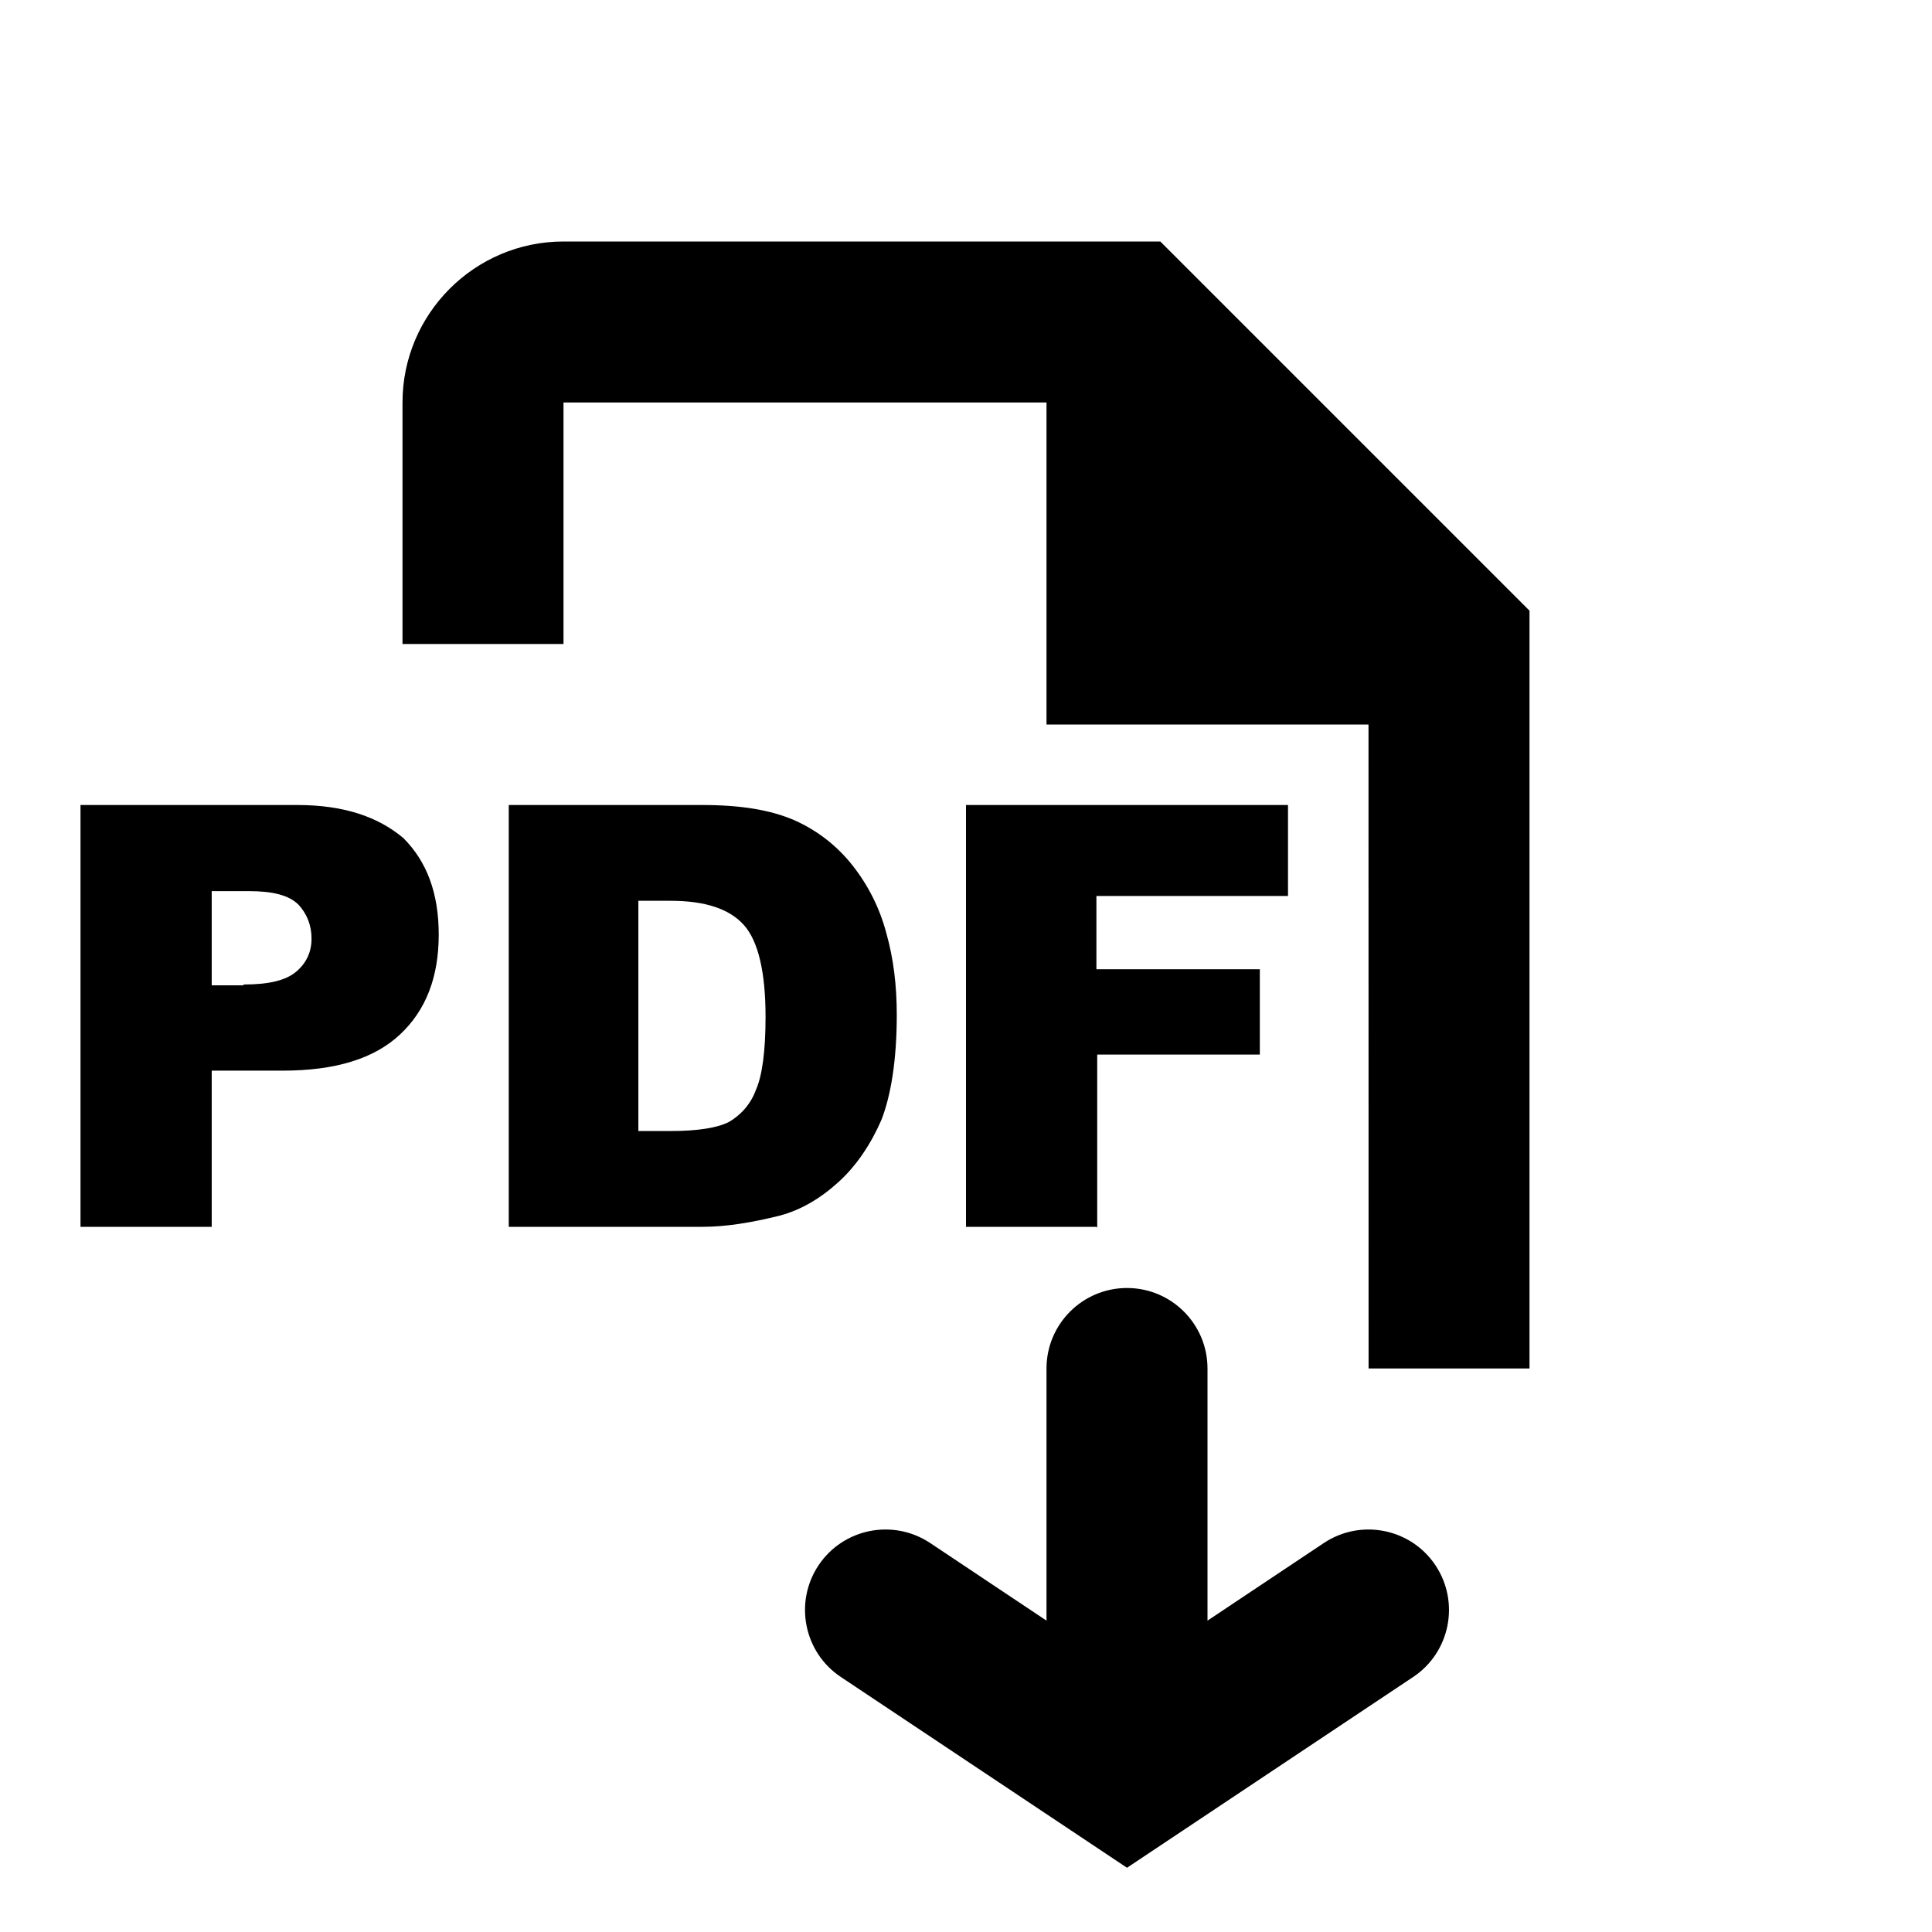
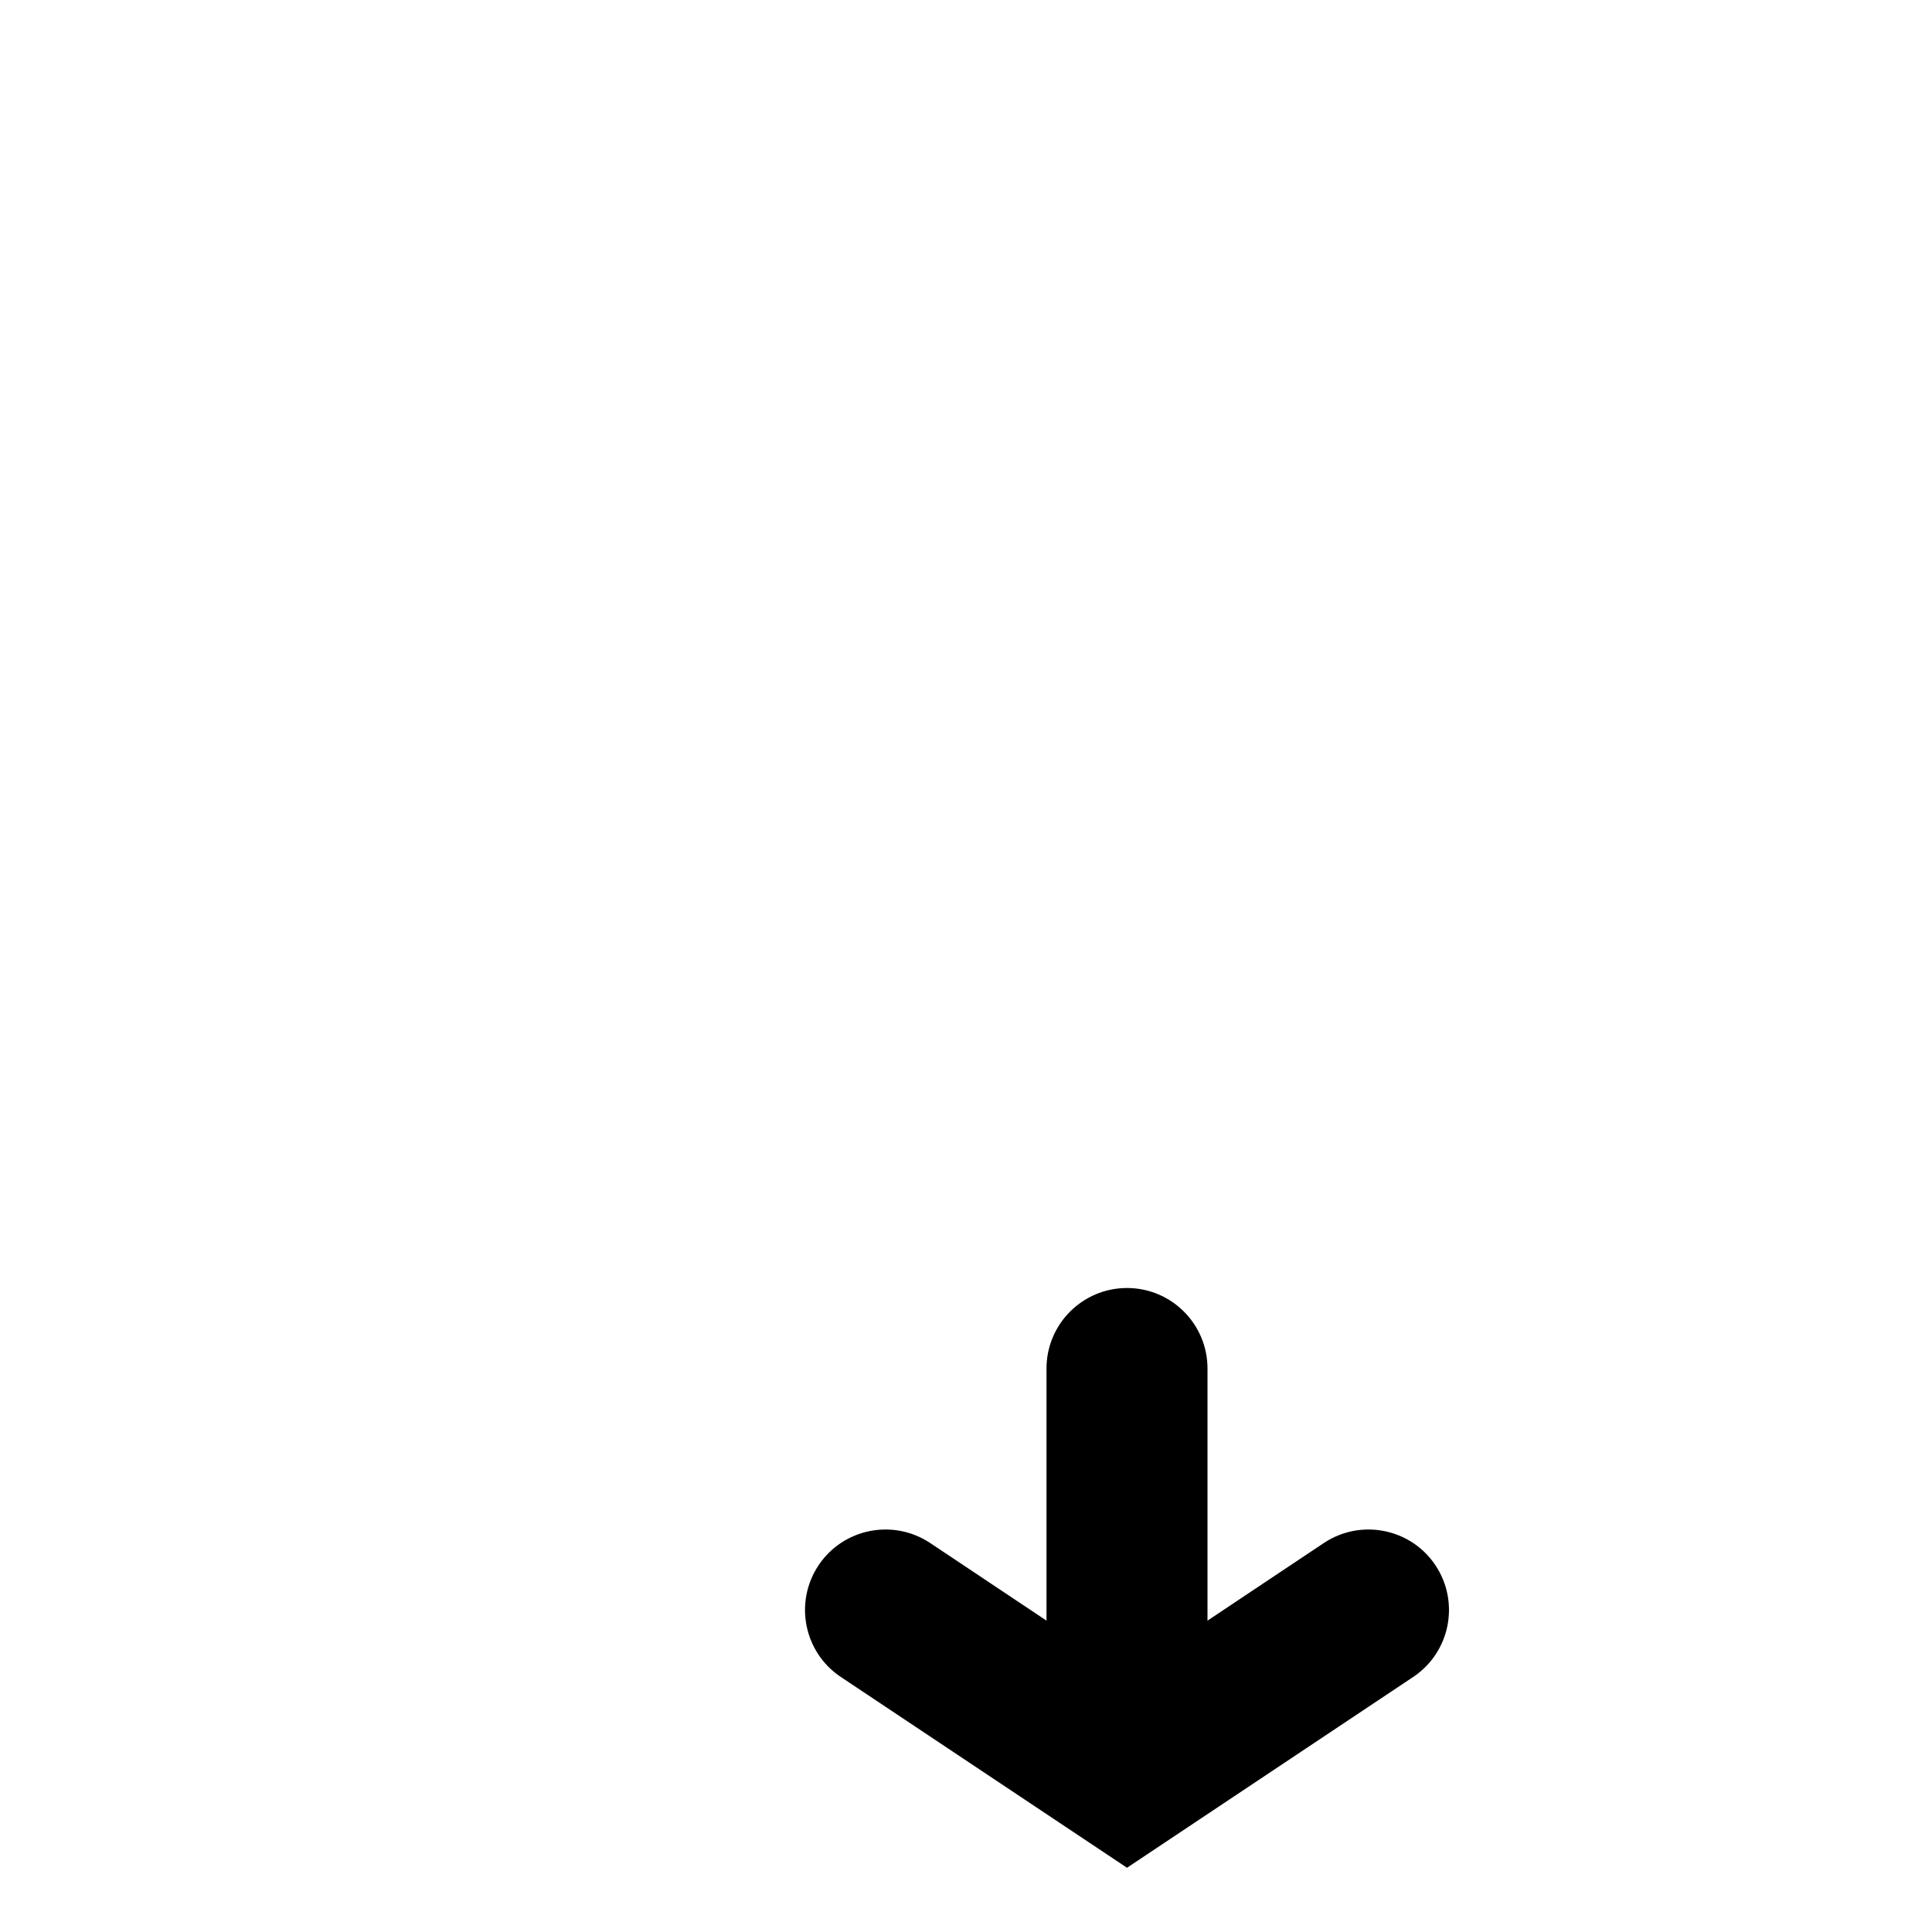
<svg xmlns="http://www.w3.org/2000/svg" width="24" height="24" viewBox="0 0 24 24" fill="none">
-   <path fill-rule="evenodd" clip-rule="evenodd" d="M7 3H14.414L19 7.586V17H17.001L17 9H13V5H7V8H5V5C5 3.898 5.897 3 7 3Z" fill="black" />
-   <path d="M2.63 15.24V13.3H3.51C4.17 13.3 4.65 13.15 4.97 12.85C5.29 12.55 5.45 12.14 5.45 11.61C5.45 11.09 5.3 10.7 5.01 10.41C4.7 10.15 4.28 10 3.69 10H1V15.24H2.63ZM3.03 12.24H2.63V11.07H3.09C3.39 11.07 3.59 11.12 3.71 11.24C3.81 11.35 3.87 11.49 3.87 11.66C3.87 11.82 3.81 11.96 3.68 12.07C3.55 12.18 3.34 12.23 3.02 12.23L3.03 12.24ZM8.73 15.24C9.01 15.24 9.33 15.19 9.69 15.1C9.95 15.03 10.19 14.89 10.42 14.68C10.64 14.48 10.82 14.21 10.95 13.91C11.07 13.6 11.14 13.16 11.14 12.61C11.14 12.24 11.1 11.91 11.01 11.59C10.929 11.284 10.786 10.998 10.59 10.75C10.4 10.51 10.16 10.32 9.87 10.19C9.57 10.06 9.2 10 8.72 10H6.32V15.24H8.73ZM8.33 14.05H7.93V11.19H8.33C8.76 11.19 9.06 11.29 9.24 11.49C9.42 11.69 9.51 12.08 9.51 12.63C9.51 13.05 9.47 13.36 9.39 13.54C9.328 13.71 9.207 13.851 9.05 13.94C8.91 14.01 8.67 14.05 8.33 14.05ZM13.63 15.25V13.1H15.65V12.04H13.62V11.13H16V10H12V15.24H13.62L13.63 15.25Z" fill="black" />
  <path fill-rule="evenodd" clip-rule="evenodd" d="M15 17C15 16.448 14.552 16 14 16C13.448 16 13 16.448 13 17L13 20.132L11.555 19.168C11.095 18.862 10.474 18.986 10.168 19.445C9.862 19.905 9.986 20.526 10.445 20.832L14 23.202L17.555 20.832C18.014 20.526 18.138 19.905 17.832 19.445C17.526 18.986 16.905 18.862 16.445 19.168L15 20.132V17Z" fill="black" />
</svg>